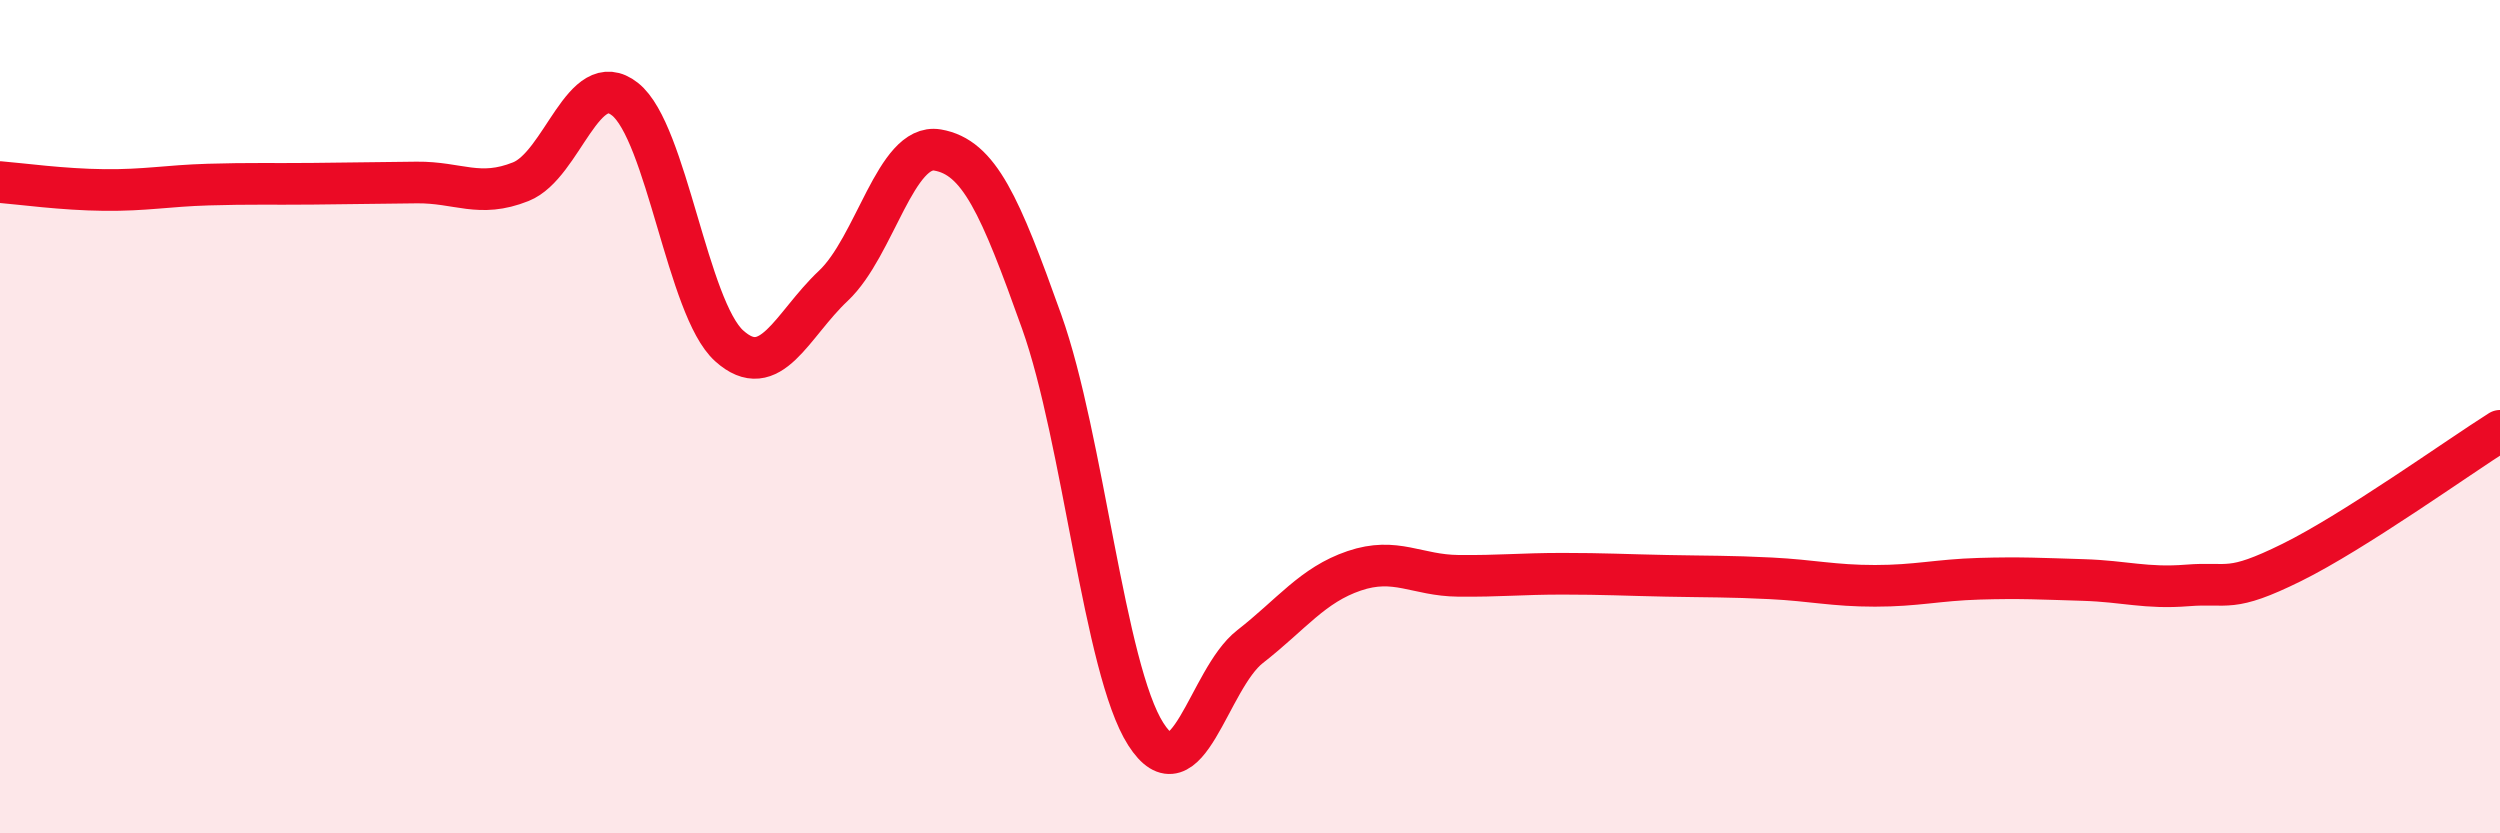
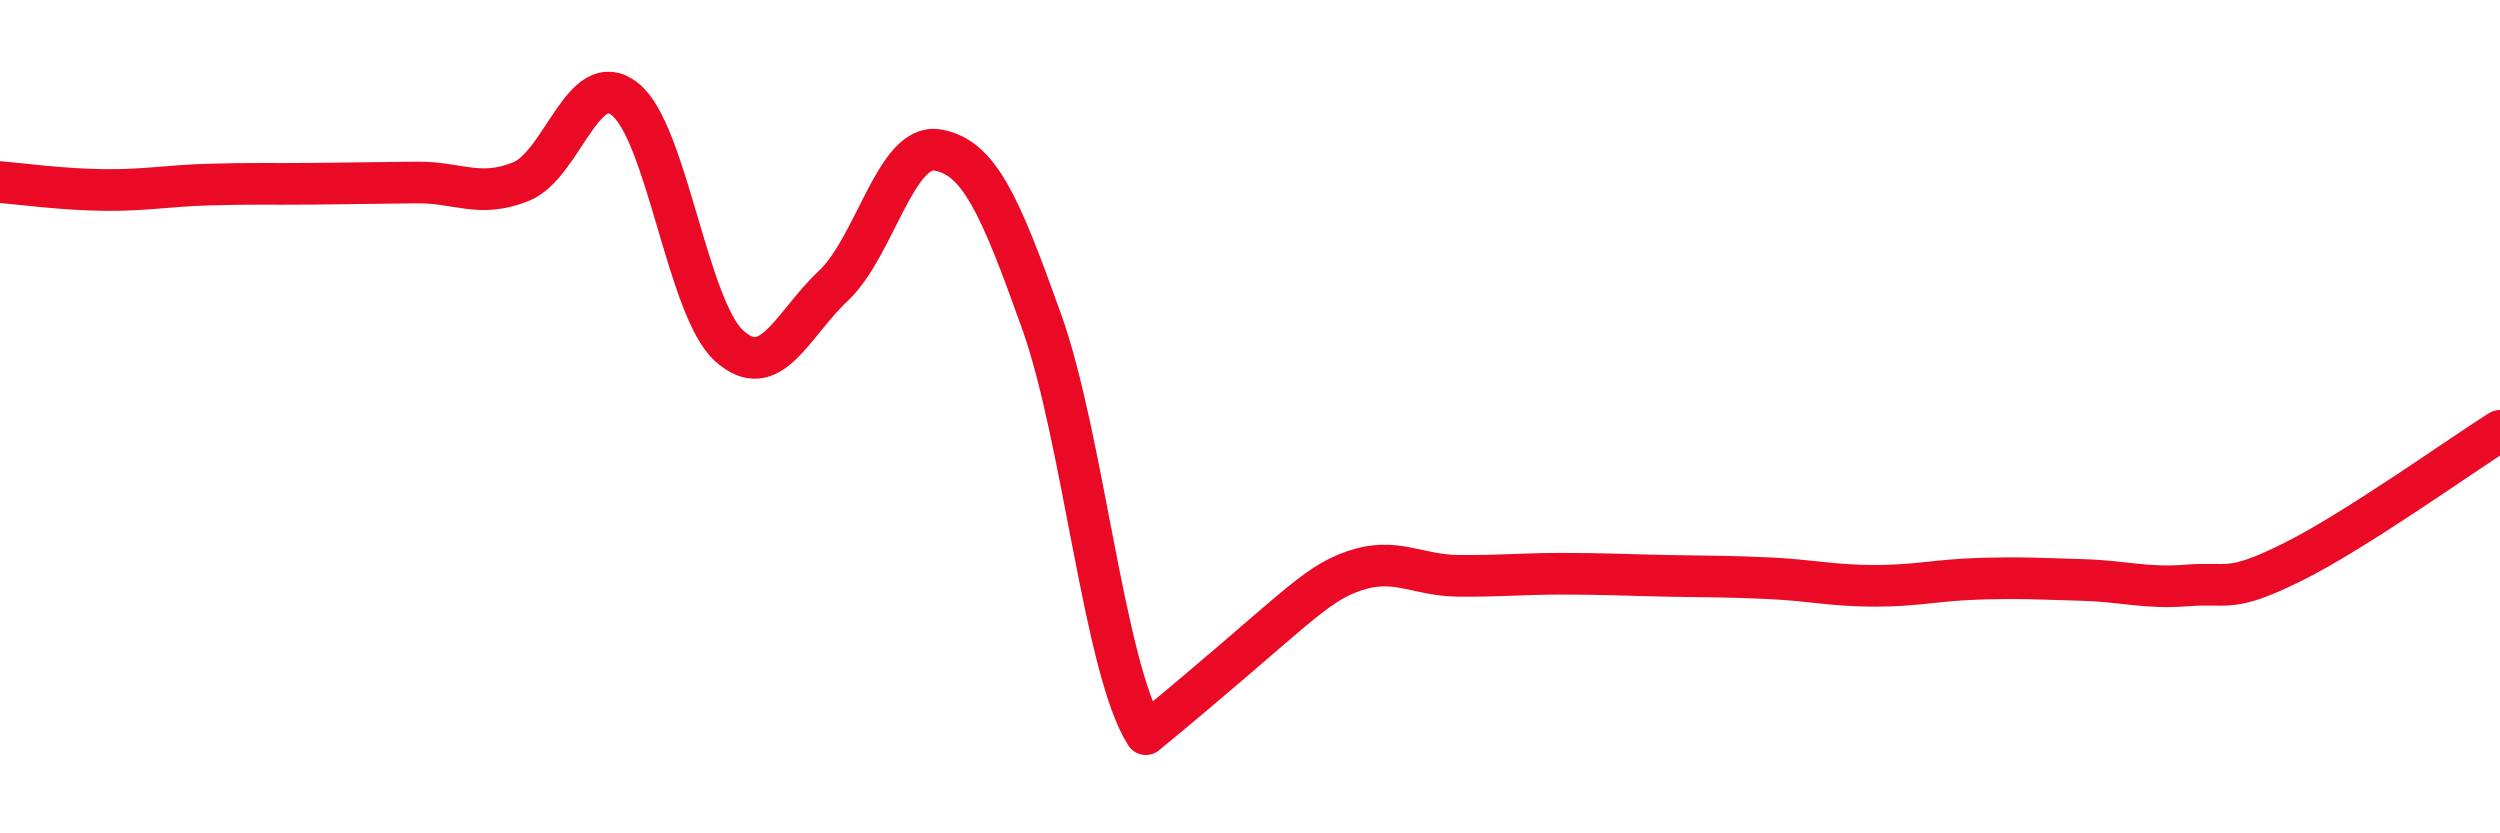
<svg xmlns="http://www.w3.org/2000/svg" width="60" height="20" viewBox="0 0 60 20">
-   <path d="M 0,4.37 C 0.5,4.41 1.5,4.55 2.5,4.56 C 3.5,4.57 4,4.46 5,4.43 C 6,4.4 6.5,4.42 7.5,4.41 C 8.5,4.4 9,4.39 10,4.38 C 11,4.37 11.5,4.76 12.5,4.36 C 13.5,3.96 14,1.59 15,2.38 C 16,3.17 16.5,7.4 17.5,8.3 C 18.5,9.2 19,7.8 20,6.86 C 21,5.92 21.5,3.43 22.5,3.6 C 23.5,3.77 24,4.92 25,7.72 C 26,10.52 26.5,16.06 27.5,17.62 C 28.5,19.18 29,16.3 30,15.52 C 31,14.74 31.5,14.04 32.5,13.7 C 33.5,13.36 34,13.81 35,13.82 C 36,13.83 36.5,13.77 37.5,13.77 C 38.5,13.77 39,13.8 40,13.82 C 41,13.84 41.5,13.83 42.5,13.88 C 43.5,13.93 44,14.06 45,14.06 C 46,14.06 46.5,13.92 47.5,13.89 C 48.5,13.86 49,13.89 50,13.92 C 51,13.95 51.5,14.13 52.5,14.05 C 53.5,13.97 53.5,14.24 55,13.5 C 56.5,12.76 59,10.97 60,10.34L60 20L0 20Z" fill="#EB0A25" opacity="0.1" stroke-linecap="round" stroke-linejoin="round" />
-   <path d="M 0,4.37 C 0.5,4.41 1.5,4.55 2.5,4.56 C 3.5,4.57 4,4.46 5,4.43 C 6,4.4 6.5,4.42 7.5,4.41 C 8.5,4.4 9,4.39 10,4.38 C 11,4.37 11.5,4.76 12.5,4.36 C 13.5,3.96 14,1.59 15,2.38 C 16,3.17 16.5,7.4 17.5,8.3 C 18.5,9.2 19,7.8 20,6.86 C 21,5.92 21.5,3.43 22.5,3.6 C 23.5,3.77 24,4.92 25,7.72 C 26,10.52 26.5,16.06 27.5,17.62 C 28.5,19.18 29,16.3 30,15.52 C 31,14.74 31.5,14.04 32.5,13.7 C 33.5,13.36 34,13.81 35,13.82 C 36,13.83 36.5,13.77 37.5,13.77 C 38.5,13.77 39,13.8 40,13.82 C 41,13.84 41.5,13.83 42.5,13.88 C 43.5,13.93 44,14.06 45,14.06 C 46,14.06 46.5,13.92 47.5,13.89 C 48.5,13.86 49,13.89 50,13.92 C 51,13.95 51.5,14.13 52.5,14.05 C 53.5,13.97 53.5,14.24 55,13.5 C 56.5,12.76 59,10.97 60,10.34" stroke="#EB0A25" stroke-width="1" fill="none" stroke-linecap="round" stroke-linejoin="round" />
+   <path d="M 0,4.37 C 0.5,4.41 1.5,4.55 2.5,4.56 C 3.5,4.57 4,4.46 5,4.43 C 6,4.4 6.5,4.42 7.5,4.41 C 8.5,4.4 9,4.39 10,4.38 C 11,4.37 11.5,4.76 12.5,4.36 C 13.5,3.96 14,1.59 15,2.38 C 16,3.17 16.5,7.4 17.5,8.3 C 18.5,9.2 19,7.8 20,6.86 C 21,5.92 21.5,3.43 22.5,3.6 C 23.5,3.77 24,4.92 25,7.72 C 26,10.52 26.5,16.06 27.5,17.62 C 31,14.74 31.5,14.04 32.5,13.7 C 33.5,13.36 34,13.81 35,13.82 C 36,13.83 36.5,13.77 37.5,13.77 C 38.5,13.77 39,13.8 40,13.82 C 41,13.84 41.5,13.83 42.5,13.88 C 43.5,13.93 44,14.06 45,14.06 C 46,14.06 46.5,13.92 47.5,13.89 C 48.5,13.86 49,13.89 50,13.92 C 51,13.95 51.5,14.13 52.5,14.05 C 53.5,13.97 53.5,14.24 55,13.5 C 56.5,12.76 59,10.97 60,10.34" stroke="#EB0A25" stroke-width="1" fill="none" stroke-linecap="round" stroke-linejoin="round" />
</svg>